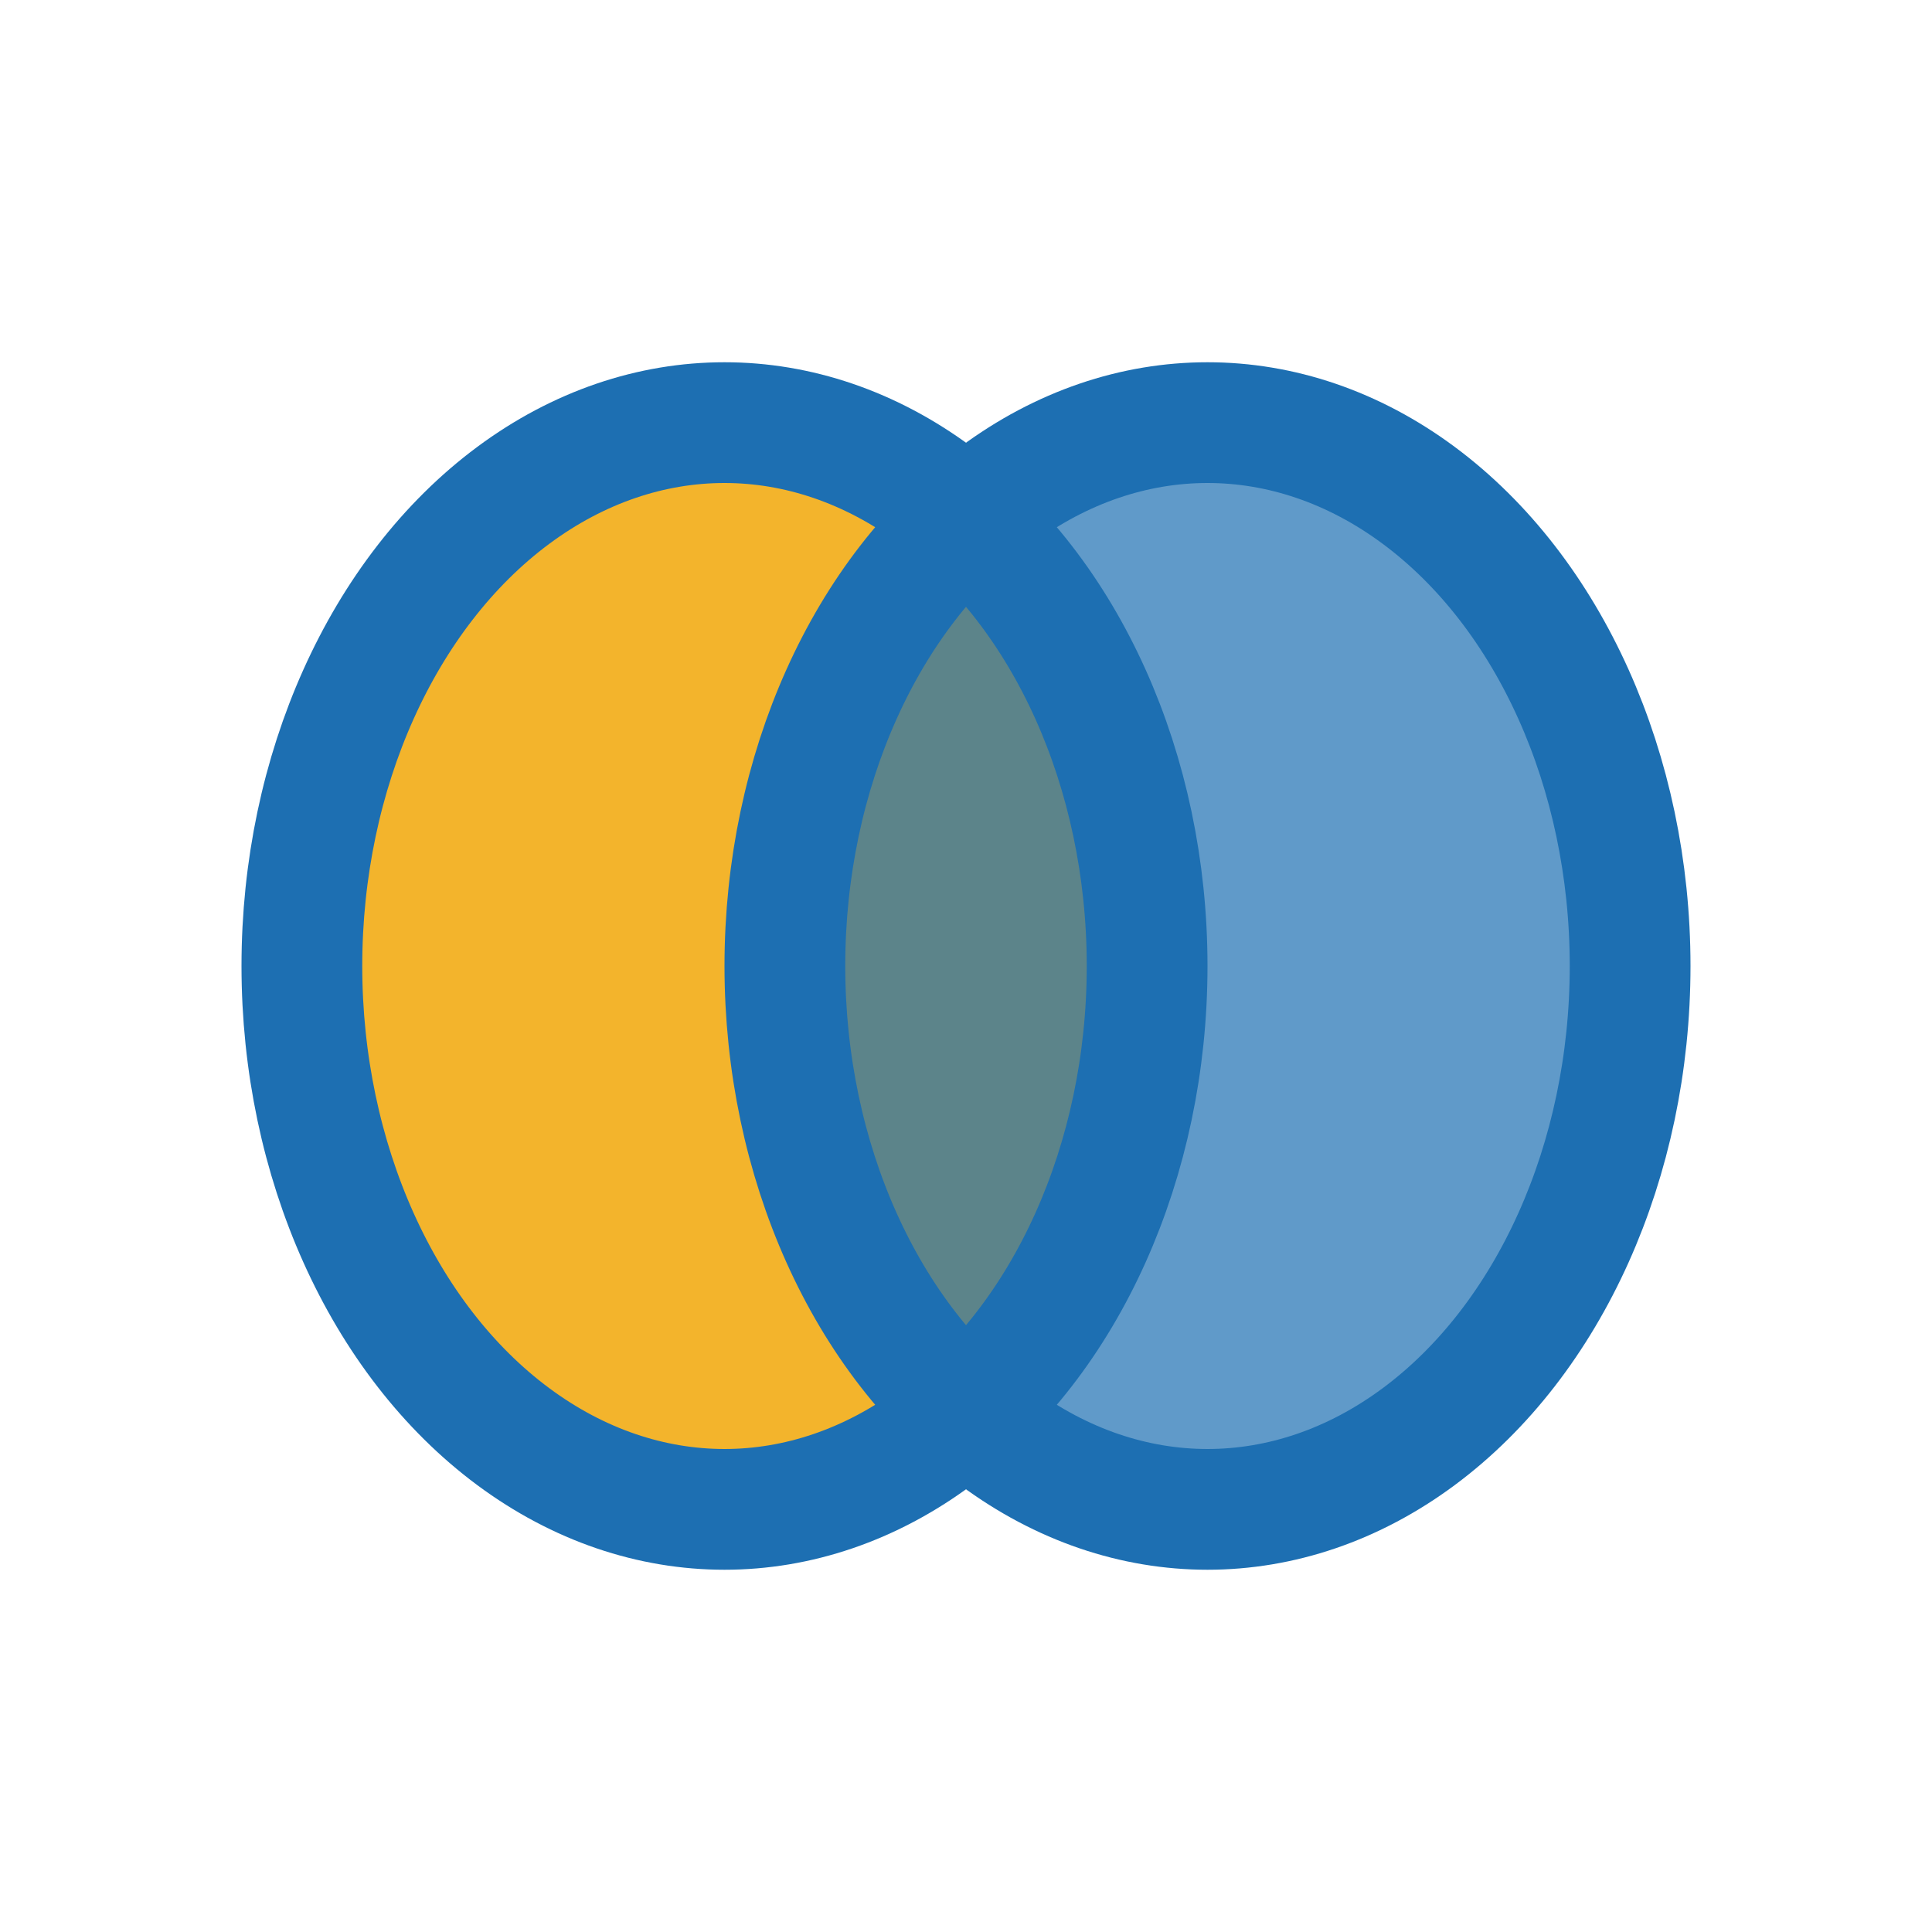
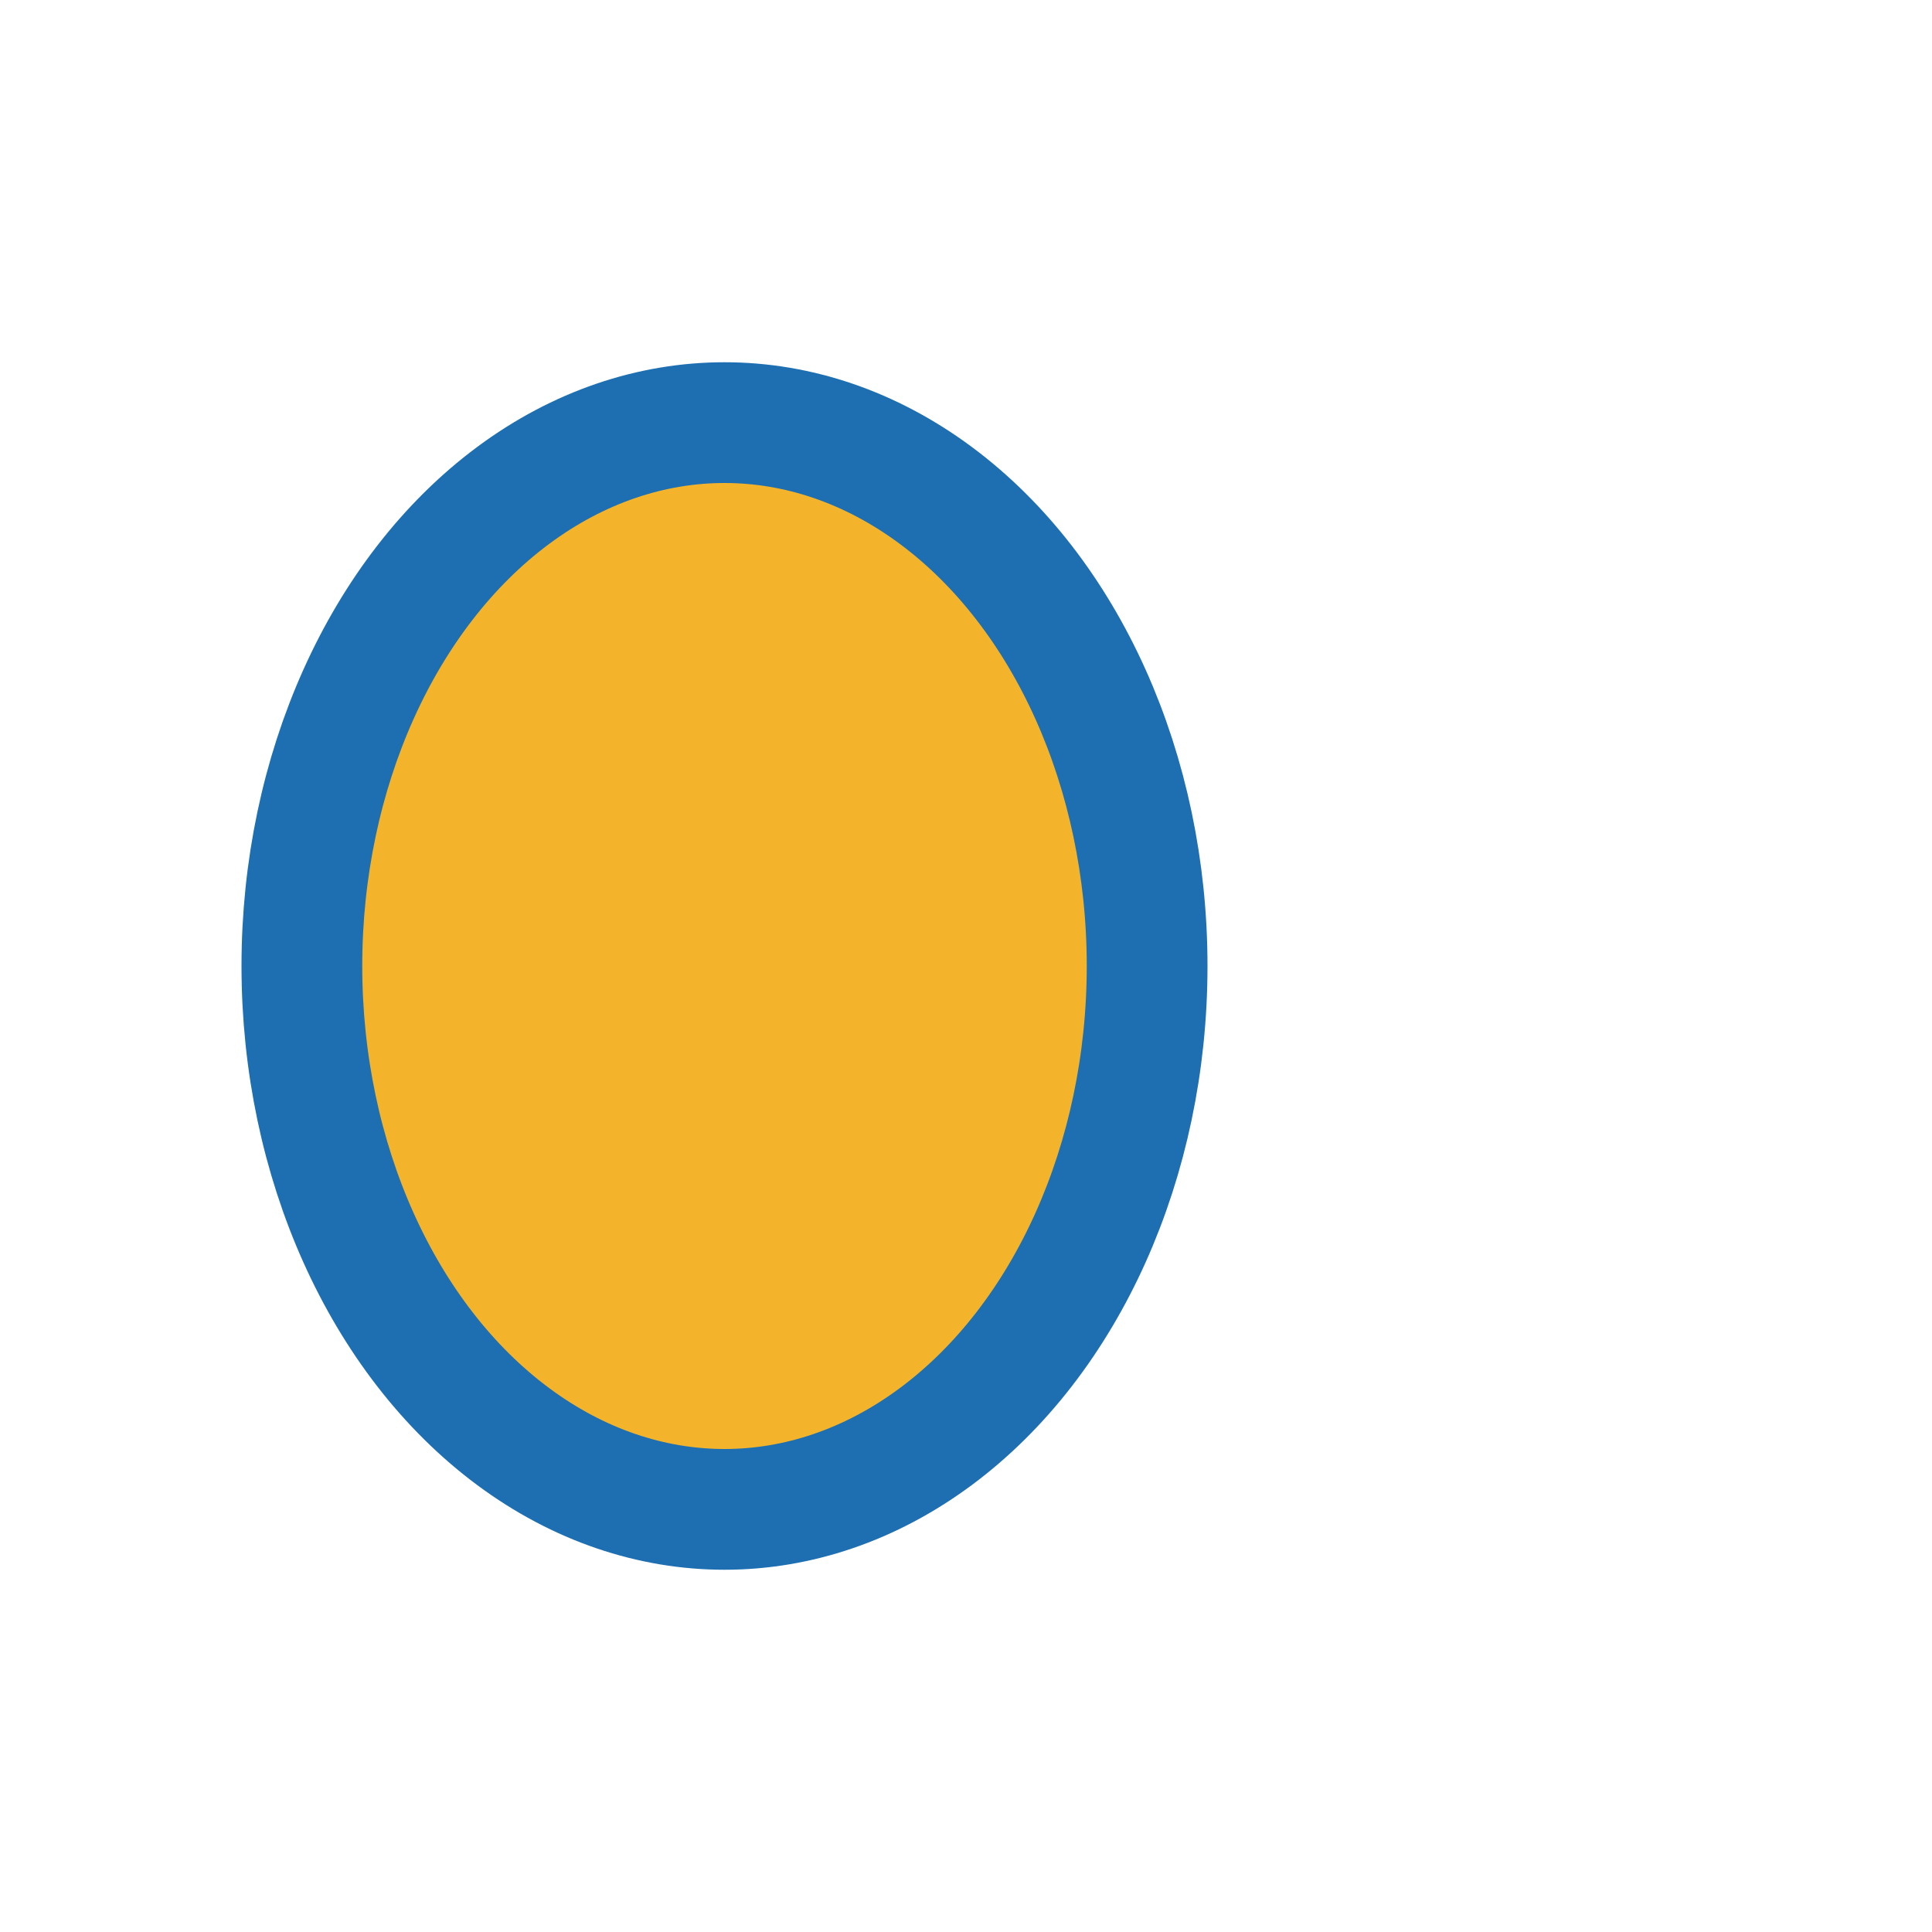
<svg xmlns="http://www.w3.org/2000/svg" width="32" height="32" viewBox="0 0 32 32">
  <g>
    <ellipse cx="12" cy="16" rx="7" ry="9" fill="#F3B42C" stroke="#1D6FB2" stroke-width="2" />
-     <ellipse cx="20" cy="16" rx="7" ry="9" fill="#1D6FB2" stroke="#1D6FB2" stroke-width="2" fill-opacity=".7" />
  </g>
</svg>